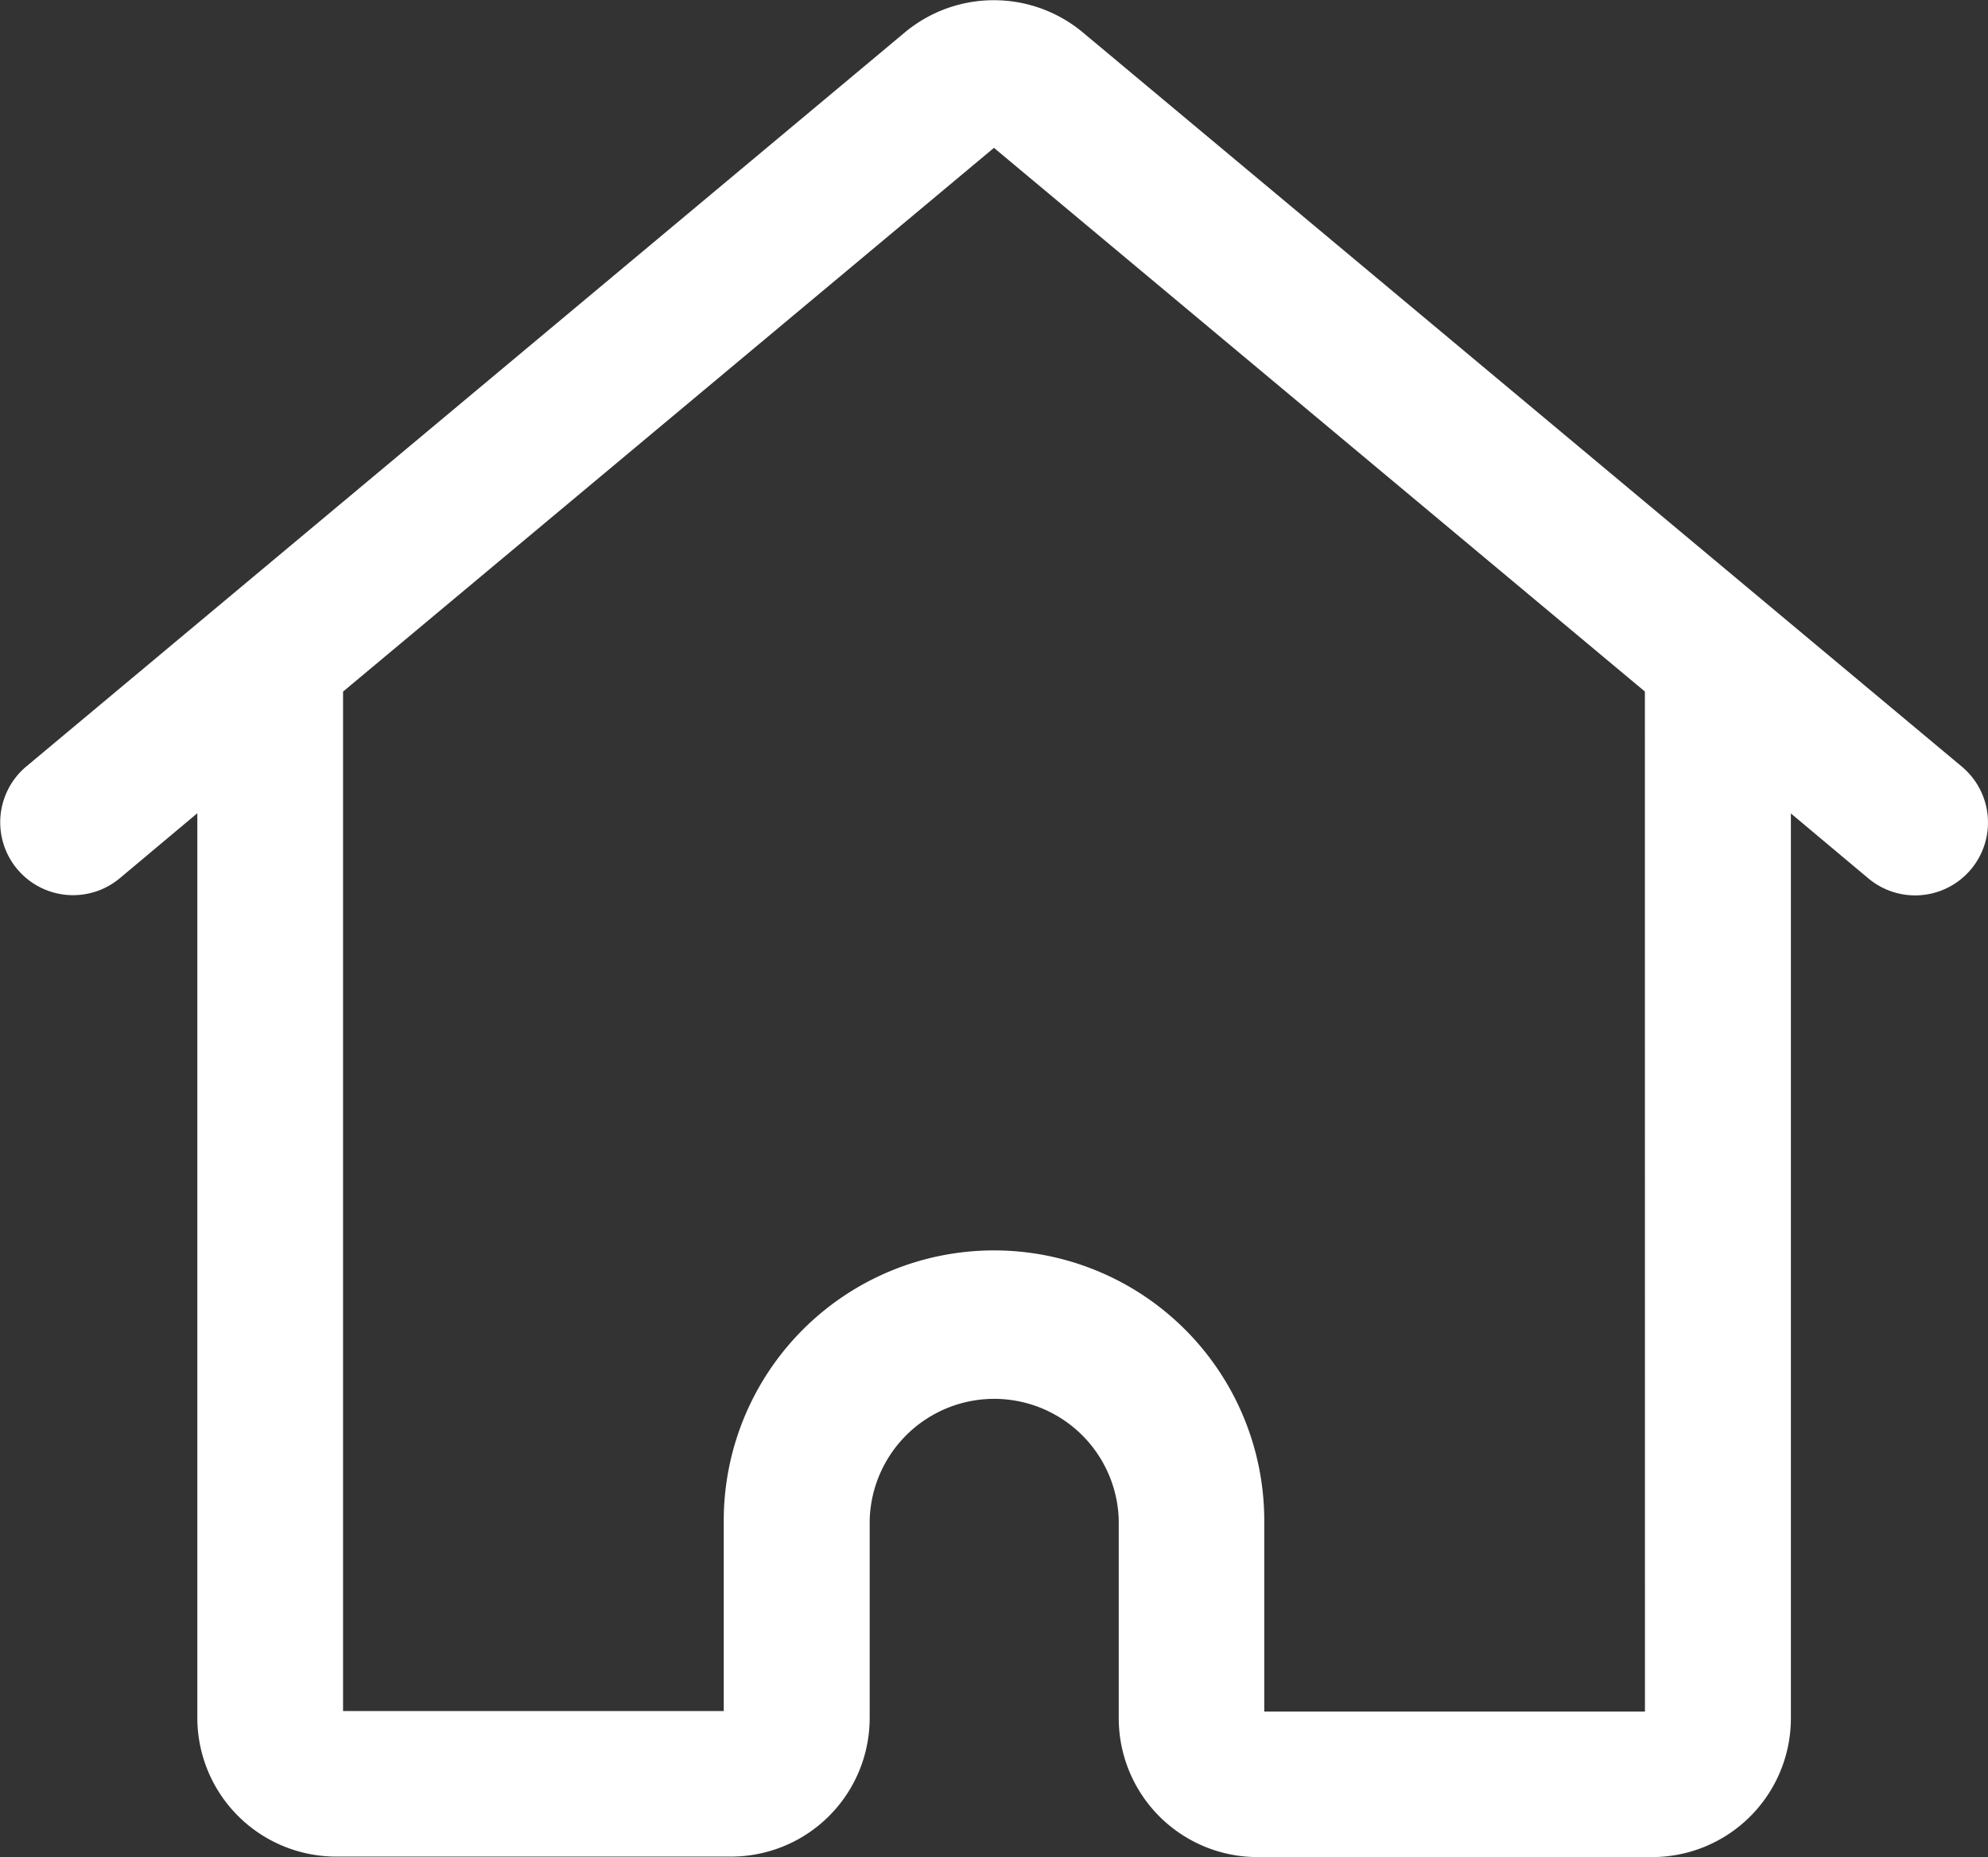
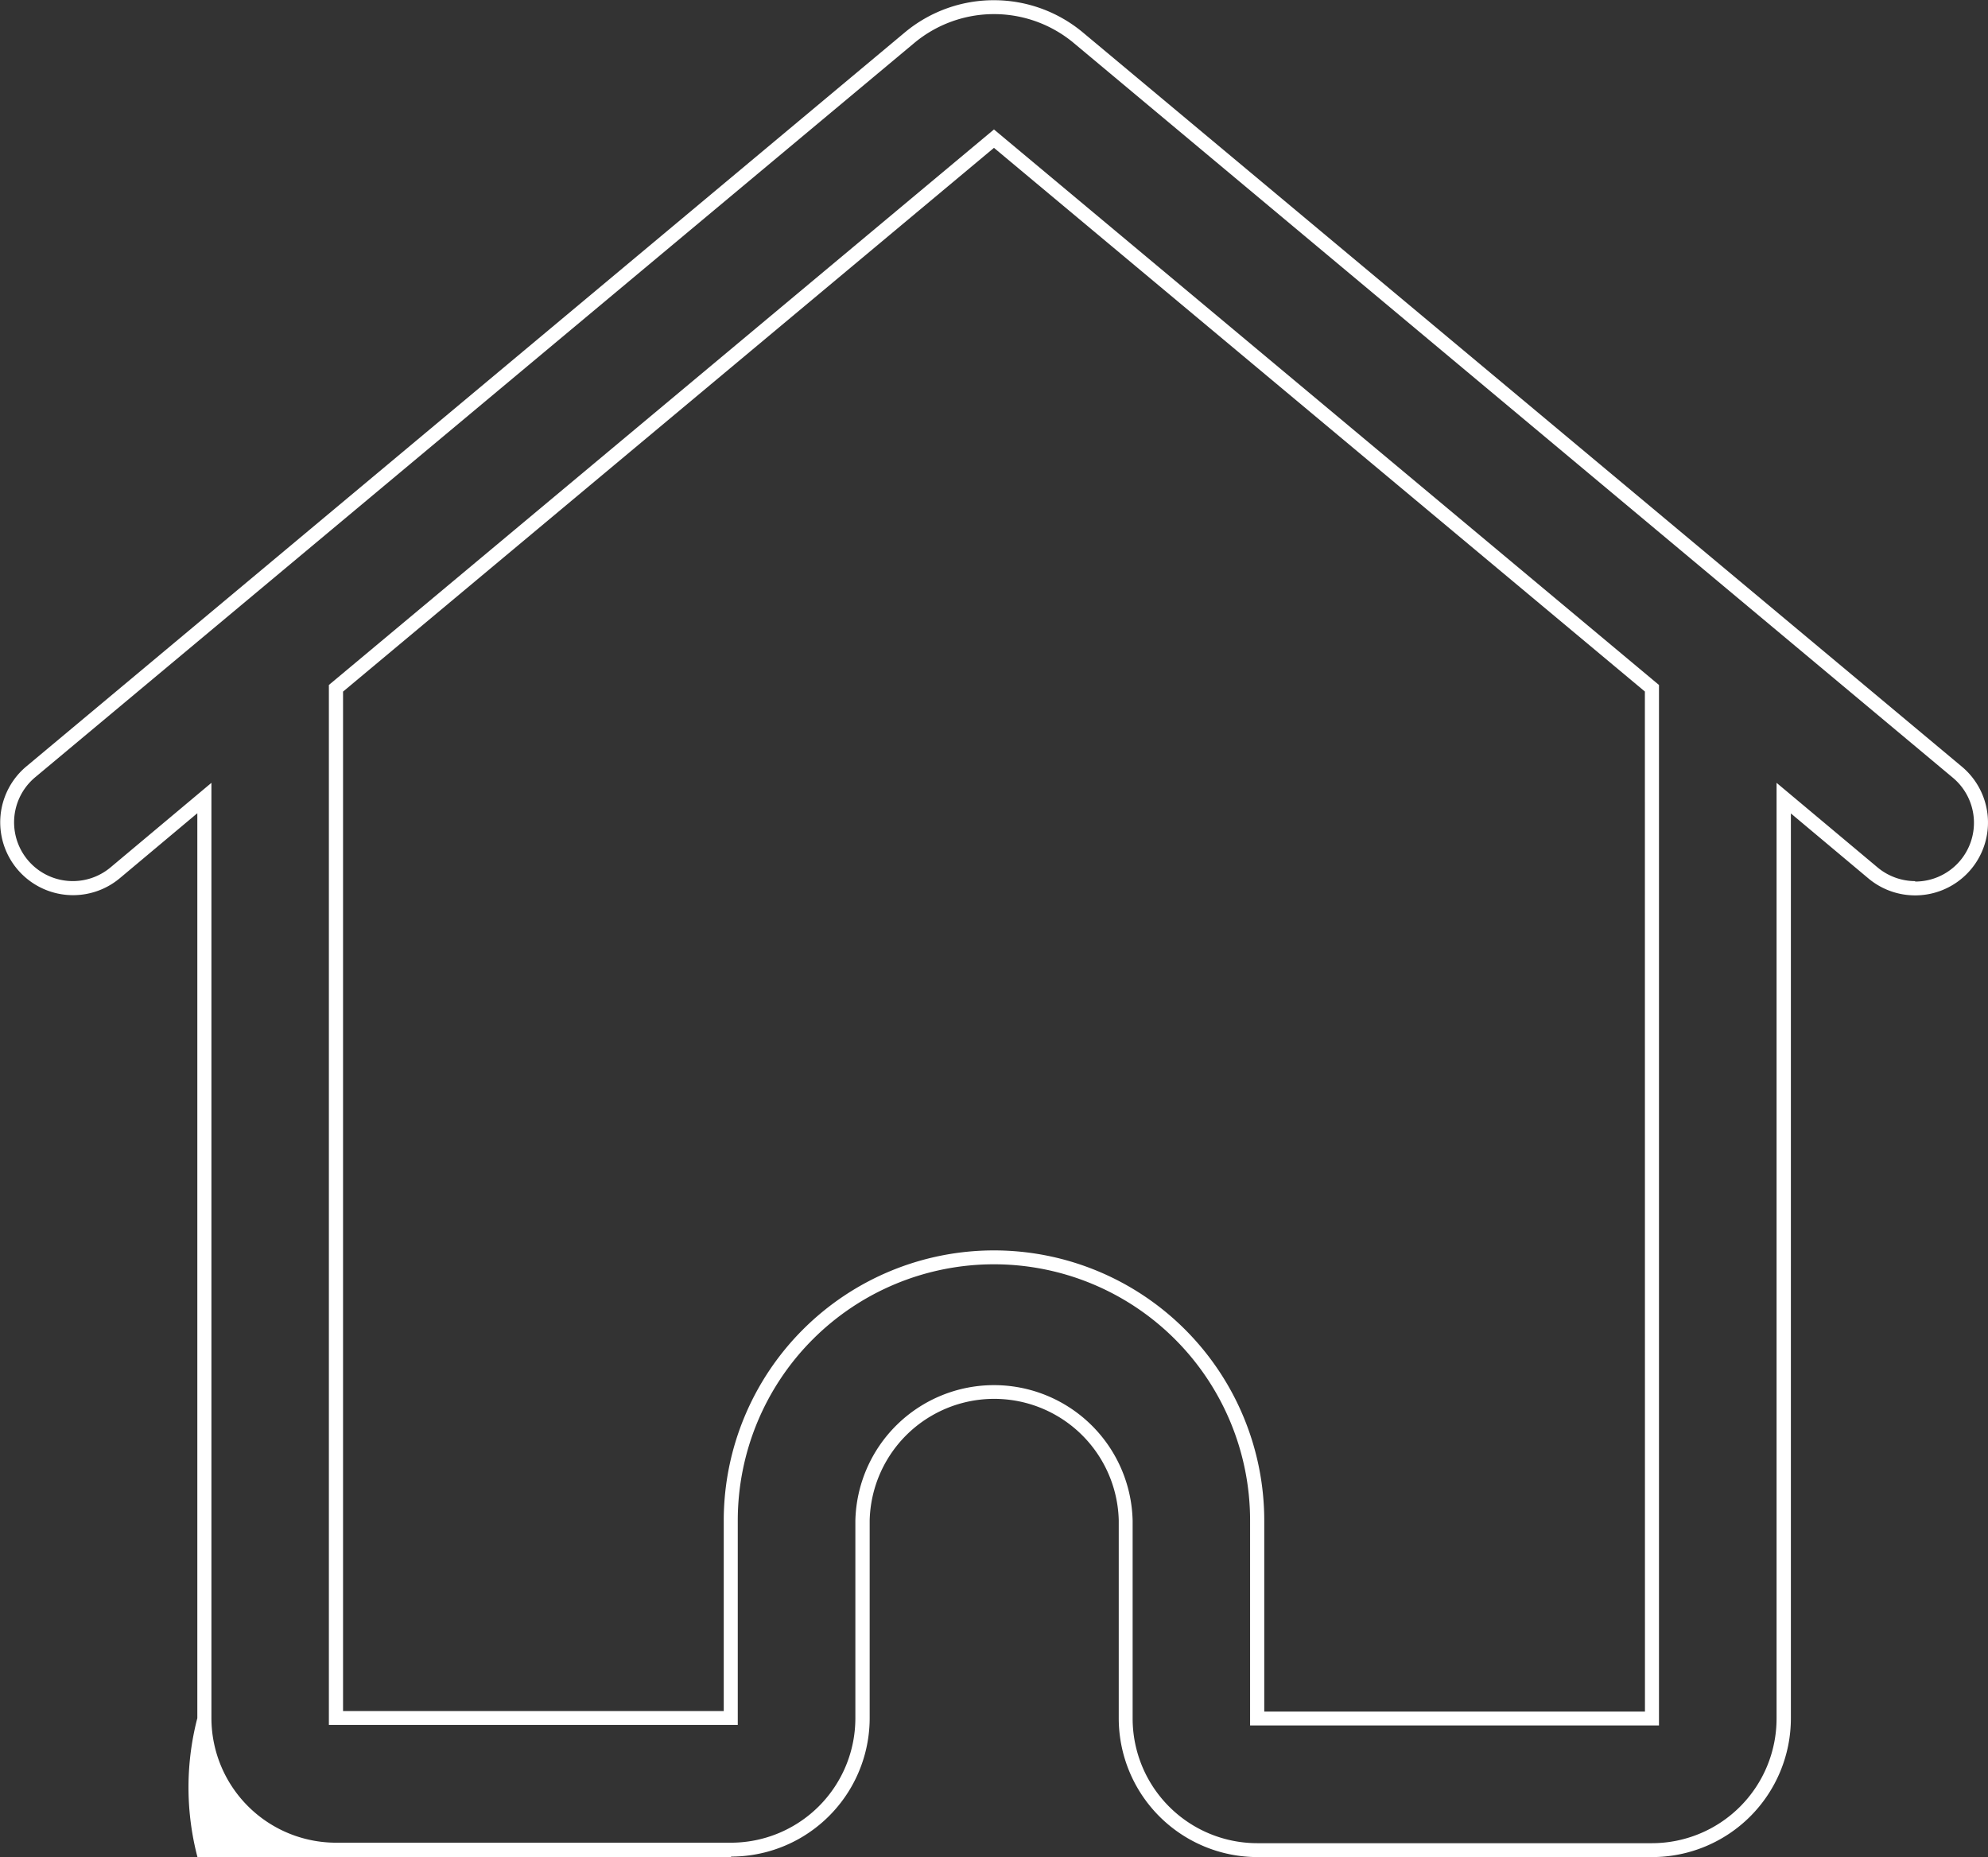
<svg xmlns="http://www.w3.org/2000/svg" width="28.199" height="26.339" viewBox="0 0 28.199 26.339">
  <rect x="0" y="0" width="28.199" height="26.339" fill="#333333" stroke="none" />
  <g id="Home_Improvement_Icon" data-name="Home Improvement Icon" transform="translate(-96.901 -2.397)">
-     <path id="Path_41068" data-name="Path 41068" d="M99.8,13.218V26.265a1.867,1.867,0,0,0,1.866,1.867l5.6,0a1.866,1.866,0,0,0,1.869-1.867v-2.8A1.867,1.867,0,0,1,111,21.6h0a1.865,1.865,0,0,1,1.865,1.865v2.807a1.866,1.866,0,0,0,1.867,1.867h5.6a1.866,1.866,0,0,0,1.867-1.867V13.218l1.268,1.059a.933.933,0,1,0,1.2-1.433L112.2,2.431a1.866,1.866,0,0,0-2.393,0L97.335,12.844a.933.933,0,1,0,1.2,1.433Zm1.867-1.559V26.265l5.6,0v-2.8A3.735,3.735,0,0,1,111,19.73h0a3.732,3.732,0,0,1,3.731,3.731v2.807h5.6V11.659L111,3.864Z" transform="translate(0 0.5)" fill="#fff" fill-rule="evenodd" />
-     <path id="Path_41068_-_Outline" data-name="Path 41068 - Outline" d="M111,1.9a1.969,1.969,0,0,1,1.261.457l12.468,10.413a1.033,1.033,0,1,1-1.325,1.586l-1.1-.922V26.269a1.969,1.969,0,0,1-1.967,1.967h-5.6a1.969,1.969,0,0,1-1.967-1.967V23.462a1.767,1.767,0,0,0-3.533,0v2.8a1.966,1.966,0,0,1-1.965,1.967l-5.6,0A1.97,1.97,0,0,1,99.7,26.265V13.431l-1.1.922a1.033,1.033,0,1,1-1.325-1.586L109.739,2.354A1.969,1.969,0,0,1,111,1.9Zm13.067,12.5a.833.833,0,0,0,.534-1.473L112.133,2.508a1.766,1.766,0,0,0-2.265,0L97.4,12.921A.833.833,0,1,0,98.468,14.2L99.9,13V26.265a1.769,1.769,0,0,0,1.766,1.767l5.6,0a1.766,1.766,0,0,0,1.768-1.767v-2.8a1.967,1.967,0,0,1,3.933,0v2.807a1.769,1.769,0,0,0,1.767,1.767h5.6a1.769,1.769,0,0,0,1.767-1.767V13l1.433,1.2A.836.836,0,0,0,124.067,14.394ZM111,3.733l9.433,7.879V26.369h-5.8V23.462a3.633,3.633,0,0,0-7.267,0v2.9l-5.8,0V11.612Zm9.233,7.972L111,3.994l-9.233,7.712V26.165l5.4,0v-2.7a3.833,3.833,0,0,1,7.667,0v2.707h5.4Z" transform="translate(0 0.5)" fill="#fff" />
+     <path id="Path_41068_-_Outline" data-name="Path 41068 - Outline" d="M111,1.9a1.969,1.969,0,0,1,1.261.457l12.468,10.413a1.033,1.033,0,1,1-1.325,1.586l-1.1-.922V26.269a1.969,1.969,0,0,1-1.967,1.967h-5.6a1.969,1.969,0,0,1-1.967-1.967V23.462a1.767,1.767,0,0,0-3.533,0v2.8a1.966,1.966,0,0,1-1.965,1.967A1.97,1.97,0,0,1,99.7,26.265V13.431l-1.1.922a1.033,1.033,0,1,1-1.325-1.586L109.739,2.354A1.969,1.969,0,0,1,111,1.9Zm13.067,12.5a.833.833,0,0,0,.534-1.473L112.133,2.508a1.766,1.766,0,0,0-2.265,0L97.4,12.921A.833.833,0,1,0,98.468,14.2L99.9,13V26.265a1.769,1.769,0,0,0,1.766,1.767l5.6,0a1.766,1.766,0,0,0,1.768-1.767v-2.8a1.967,1.967,0,0,1,3.933,0v2.807a1.769,1.769,0,0,0,1.767,1.767h5.6a1.769,1.769,0,0,0,1.767-1.767V13l1.433,1.2A.836.836,0,0,0,124.067,14.394ZM111,3.733l9.433,7.879V26.369h-5.8V23.462a3.633,3.633,0,0,0-7.267,0v2.9l-5.8,0V11.612Zm9.233,7.972L111,3.994l-9.233,7.712V26.165l5.4,0v-2.7a3.833,3.833,0,0,1,7.667,0v2.707h5.4Z" transform="translate(0 0.5)" fill="#fff" />
  </g>
</svg>